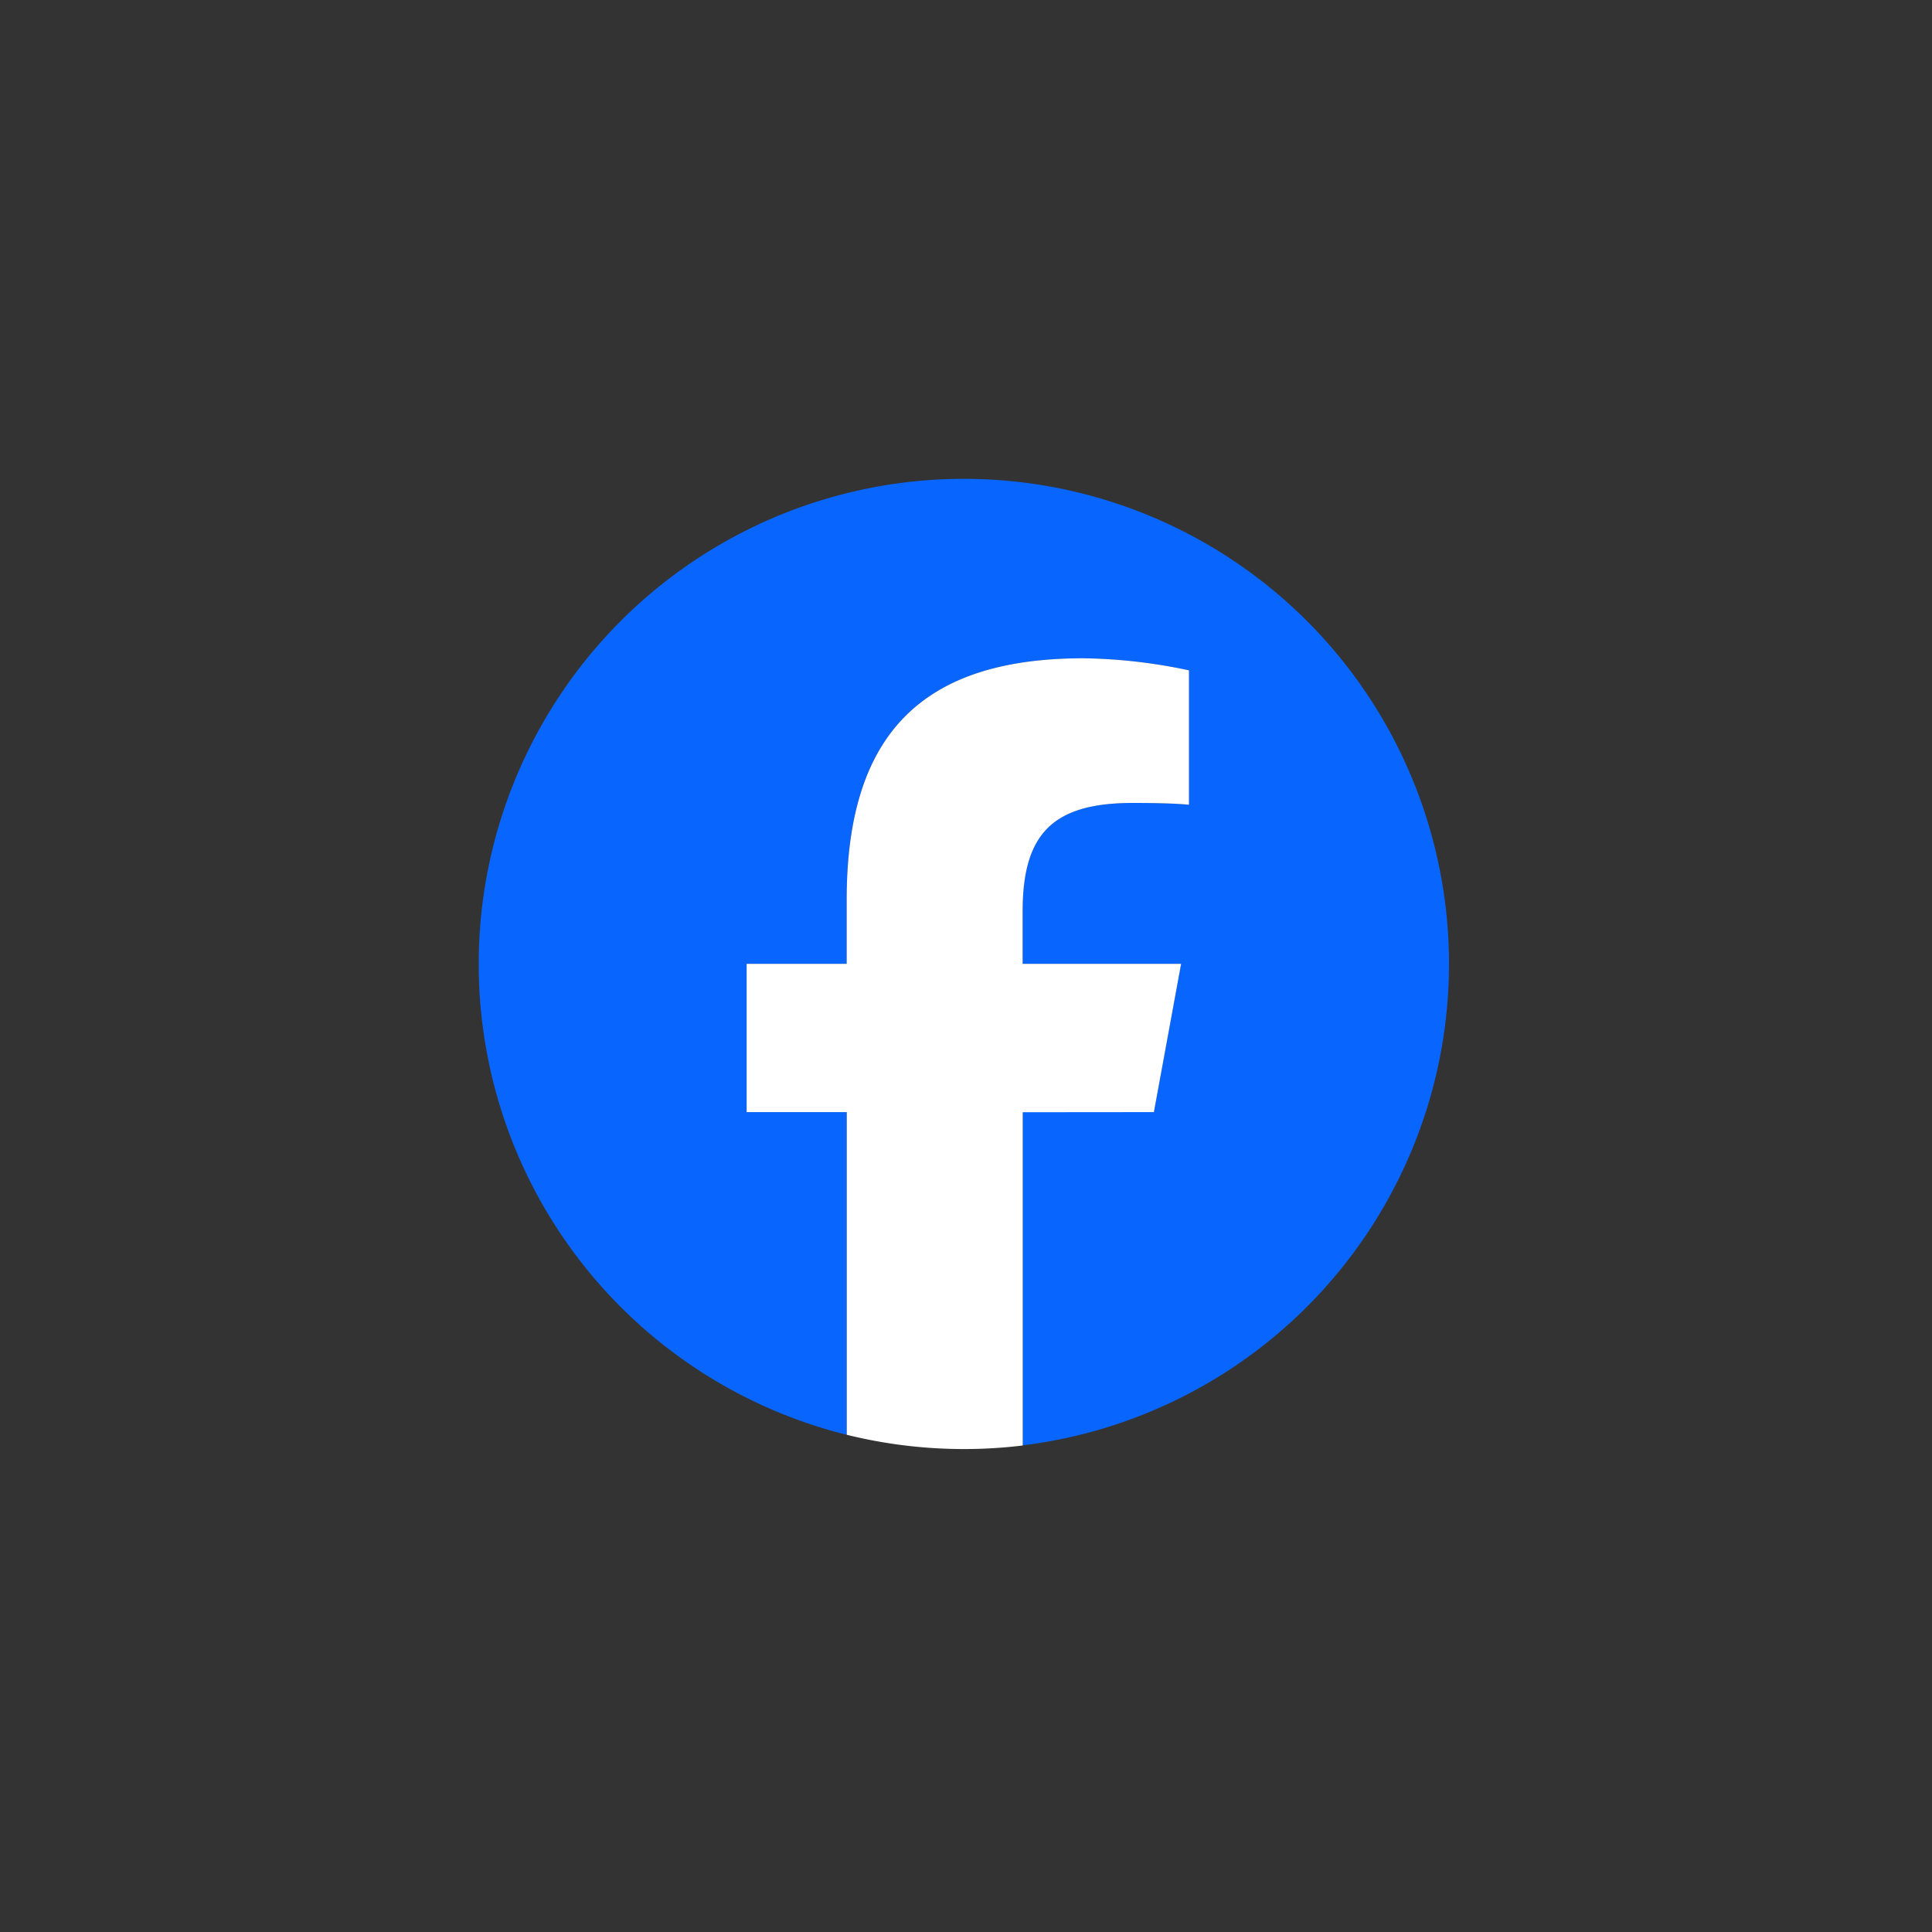
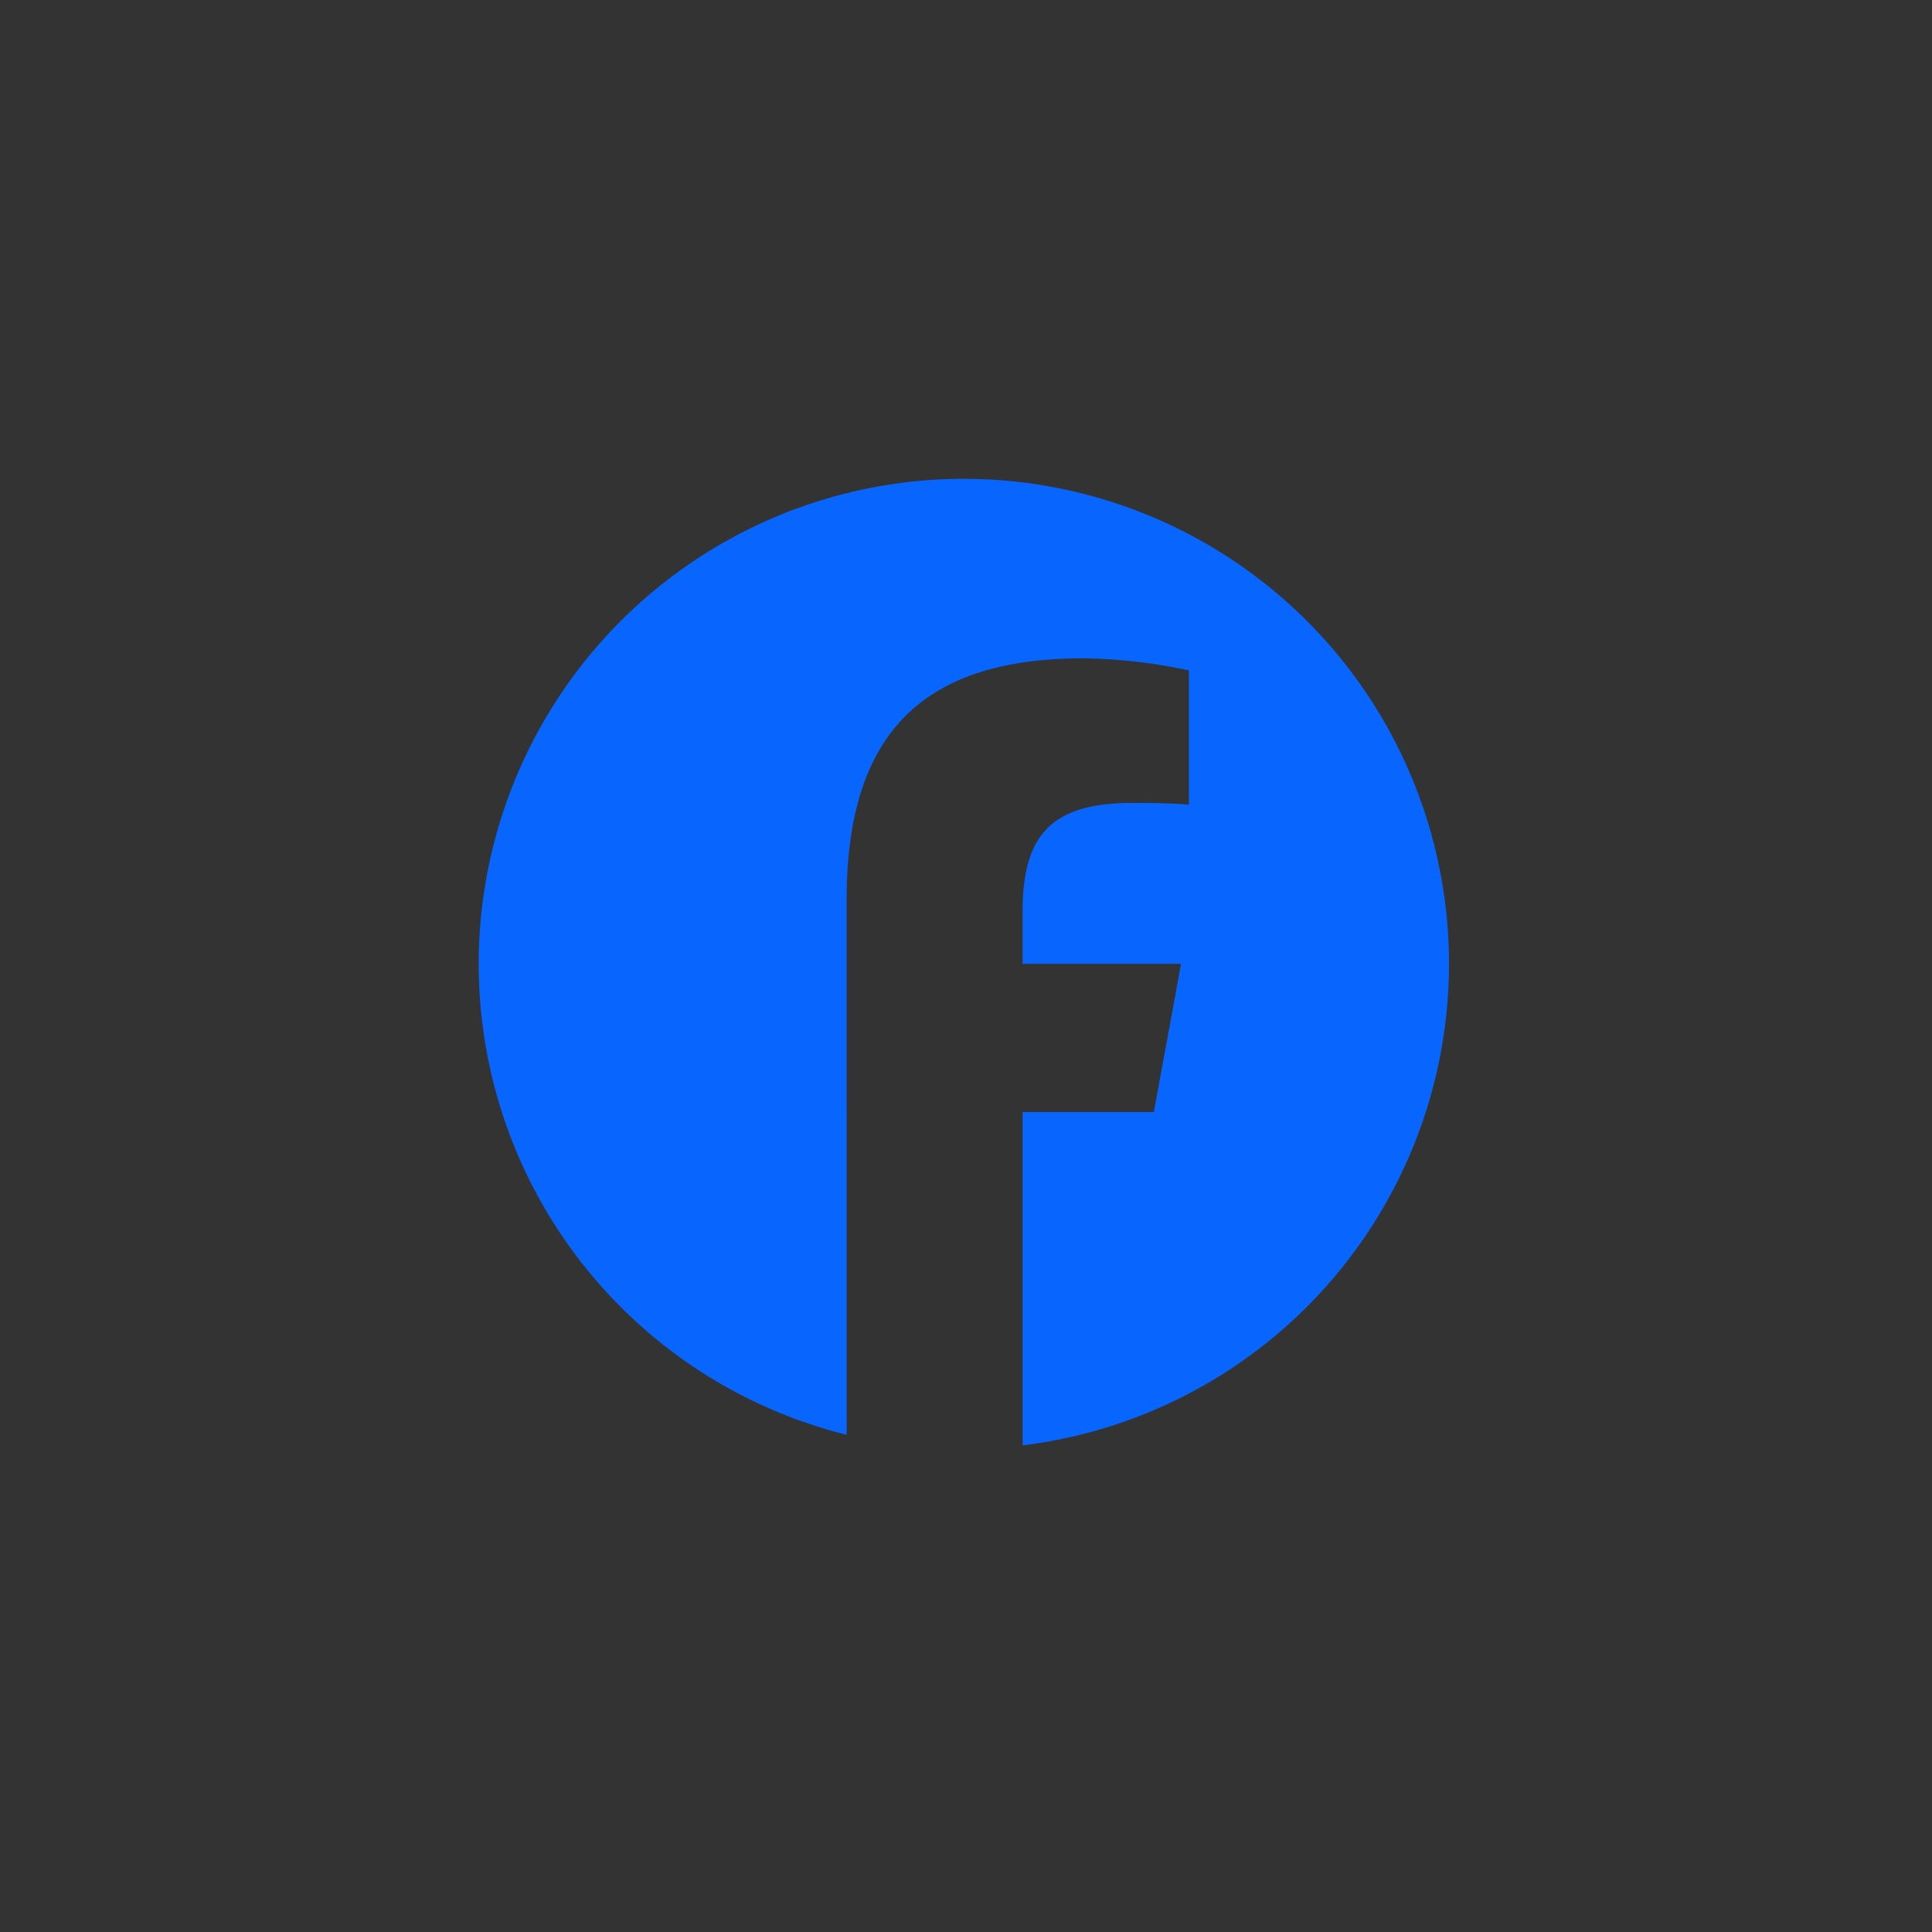
<svg xmlns="http://www.w3.org/2000/svg" id="f" width="80" height="80" viewBox="0 0 80 80">
  <rect x="0" y="0" width="80" height="80" fill="#333333" stroke="none" />
  <defs>
    <clipPath id="clip-path">
      <rect id="長方形_11608" data-name="長方形 11608" width="80" height="80" fill="none" />
    </clipPath>
  </defs>
  <g id="グループ_9348" data-name="グループ 9348" clip-path="url(#clip-path)">
-     <path id="パス_37809" data-name="パス 37809" d="M40.178,20.089a20.089,20.089,0,1,0-24.942,19.5V26.228H11.093V20.089h4.142V17.444c0-6.838,3.094-10.007,9.807-10.007a22.15,22.15,0,0,1,4.367.5V13.5c-.474-.05-1.3-.075-2.321-.075-3.294,0-4.567,1.248-4.567,4.492v2.171h6.562l-1.127,6.139H22.523v13.8A20.091,20.091,0,0,0,40.178,20.089" transform="translate(19.822 19.822)" fill="#0866ff" />
-     <path id="パス_37810" data-name="パス 37810" d="M154.918,111.339l1.127-6.139h-6.562v-2.171c0-3.244,1.273-4.492,4.567-4.492,1.023,0,1.847.025,2.321.075V93.047a22.15,22.15,0,0,0-4.367-.5c-6.713,0-9.807,3.169-9.807,10.007V105.2h-4.142v6.139H142.2V124.7a20.2,20.2,0,0,0,7.287.444v-13.8Z" transform="translate(-107.138 -65.289)" fill="#fff" />
+     <path id="パス_37809" data-name="パス 37809" d="M40.178,20.089a20.089,20.089,0,1,0-24.942,19.5V26.228H11.093h4.142V17.444c0-6.838,3.094-10.007,9.807-10.007a22.15,22.15,0,0,1,4.367.5V13.5c-.474-.05-1.3-.075-2.321-.075-3.294,0-4.567,1.248-4.567,4.492v2.171h6.562l-1.127,6.139H22.523v13.8A20.091,20.091,0,0,0,40.178,20.089" transform="translate(19.822 19.822)" fill="#0866ff" />
  </g>
</svg>